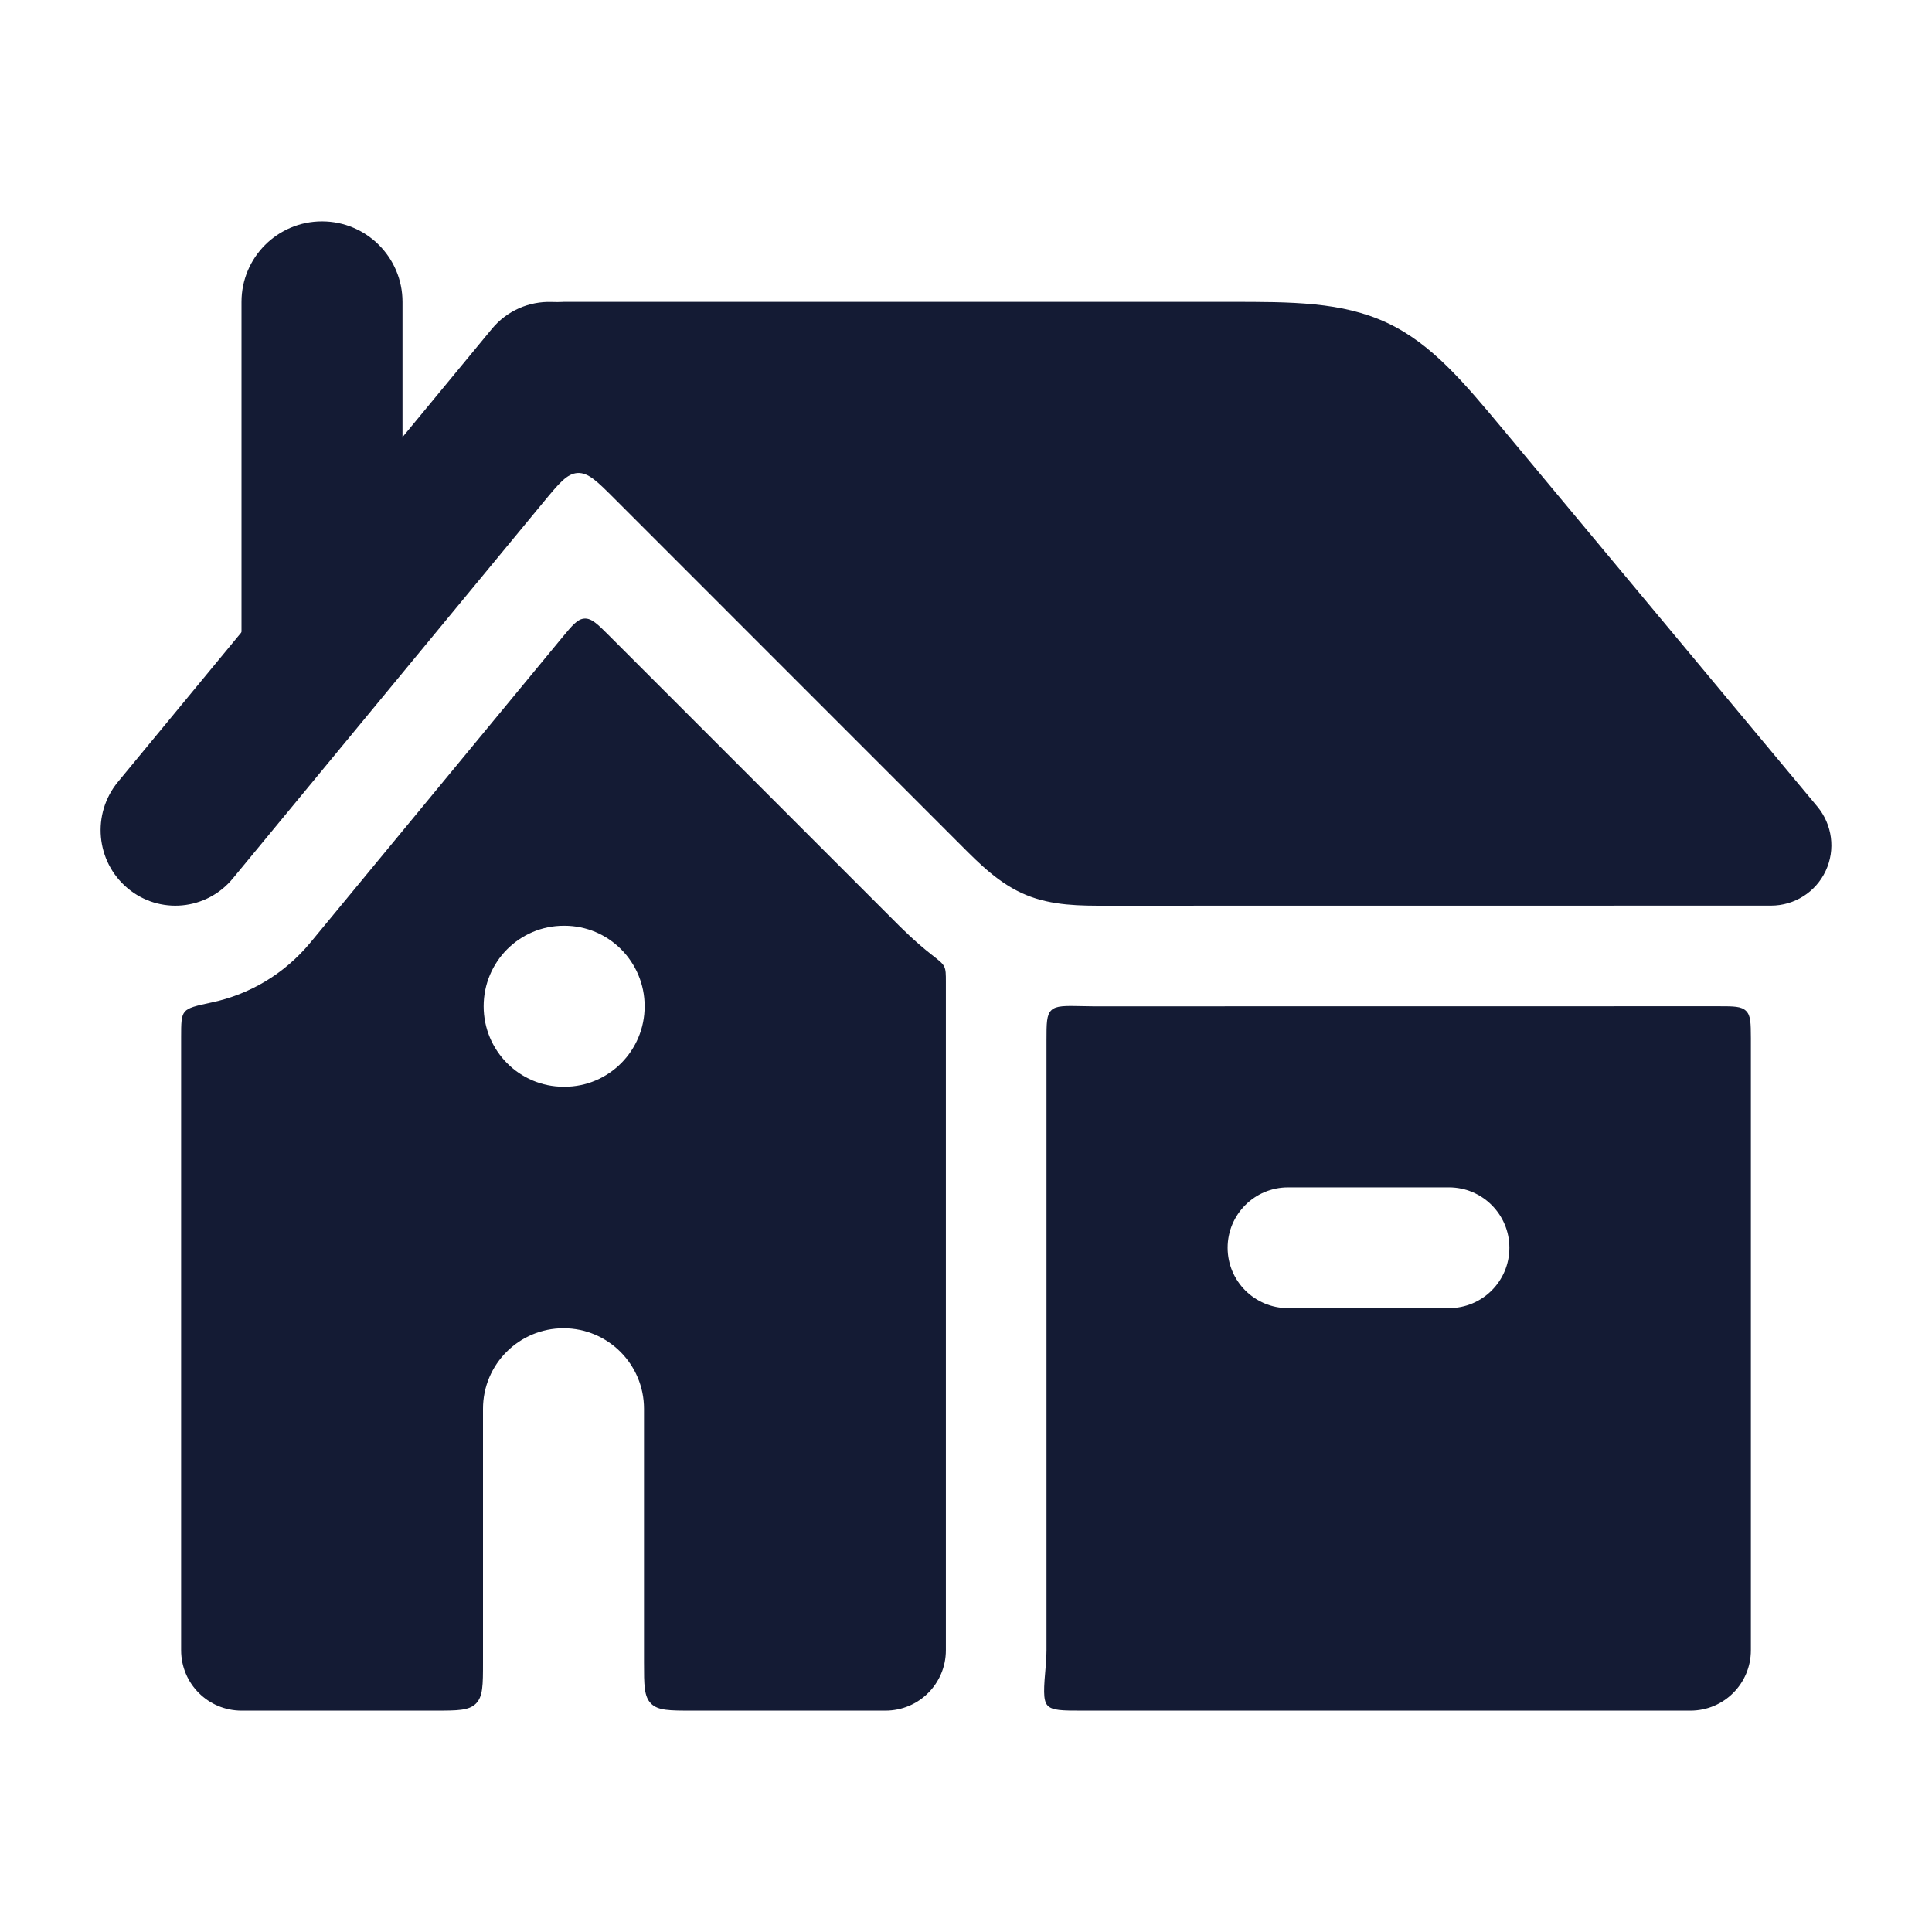
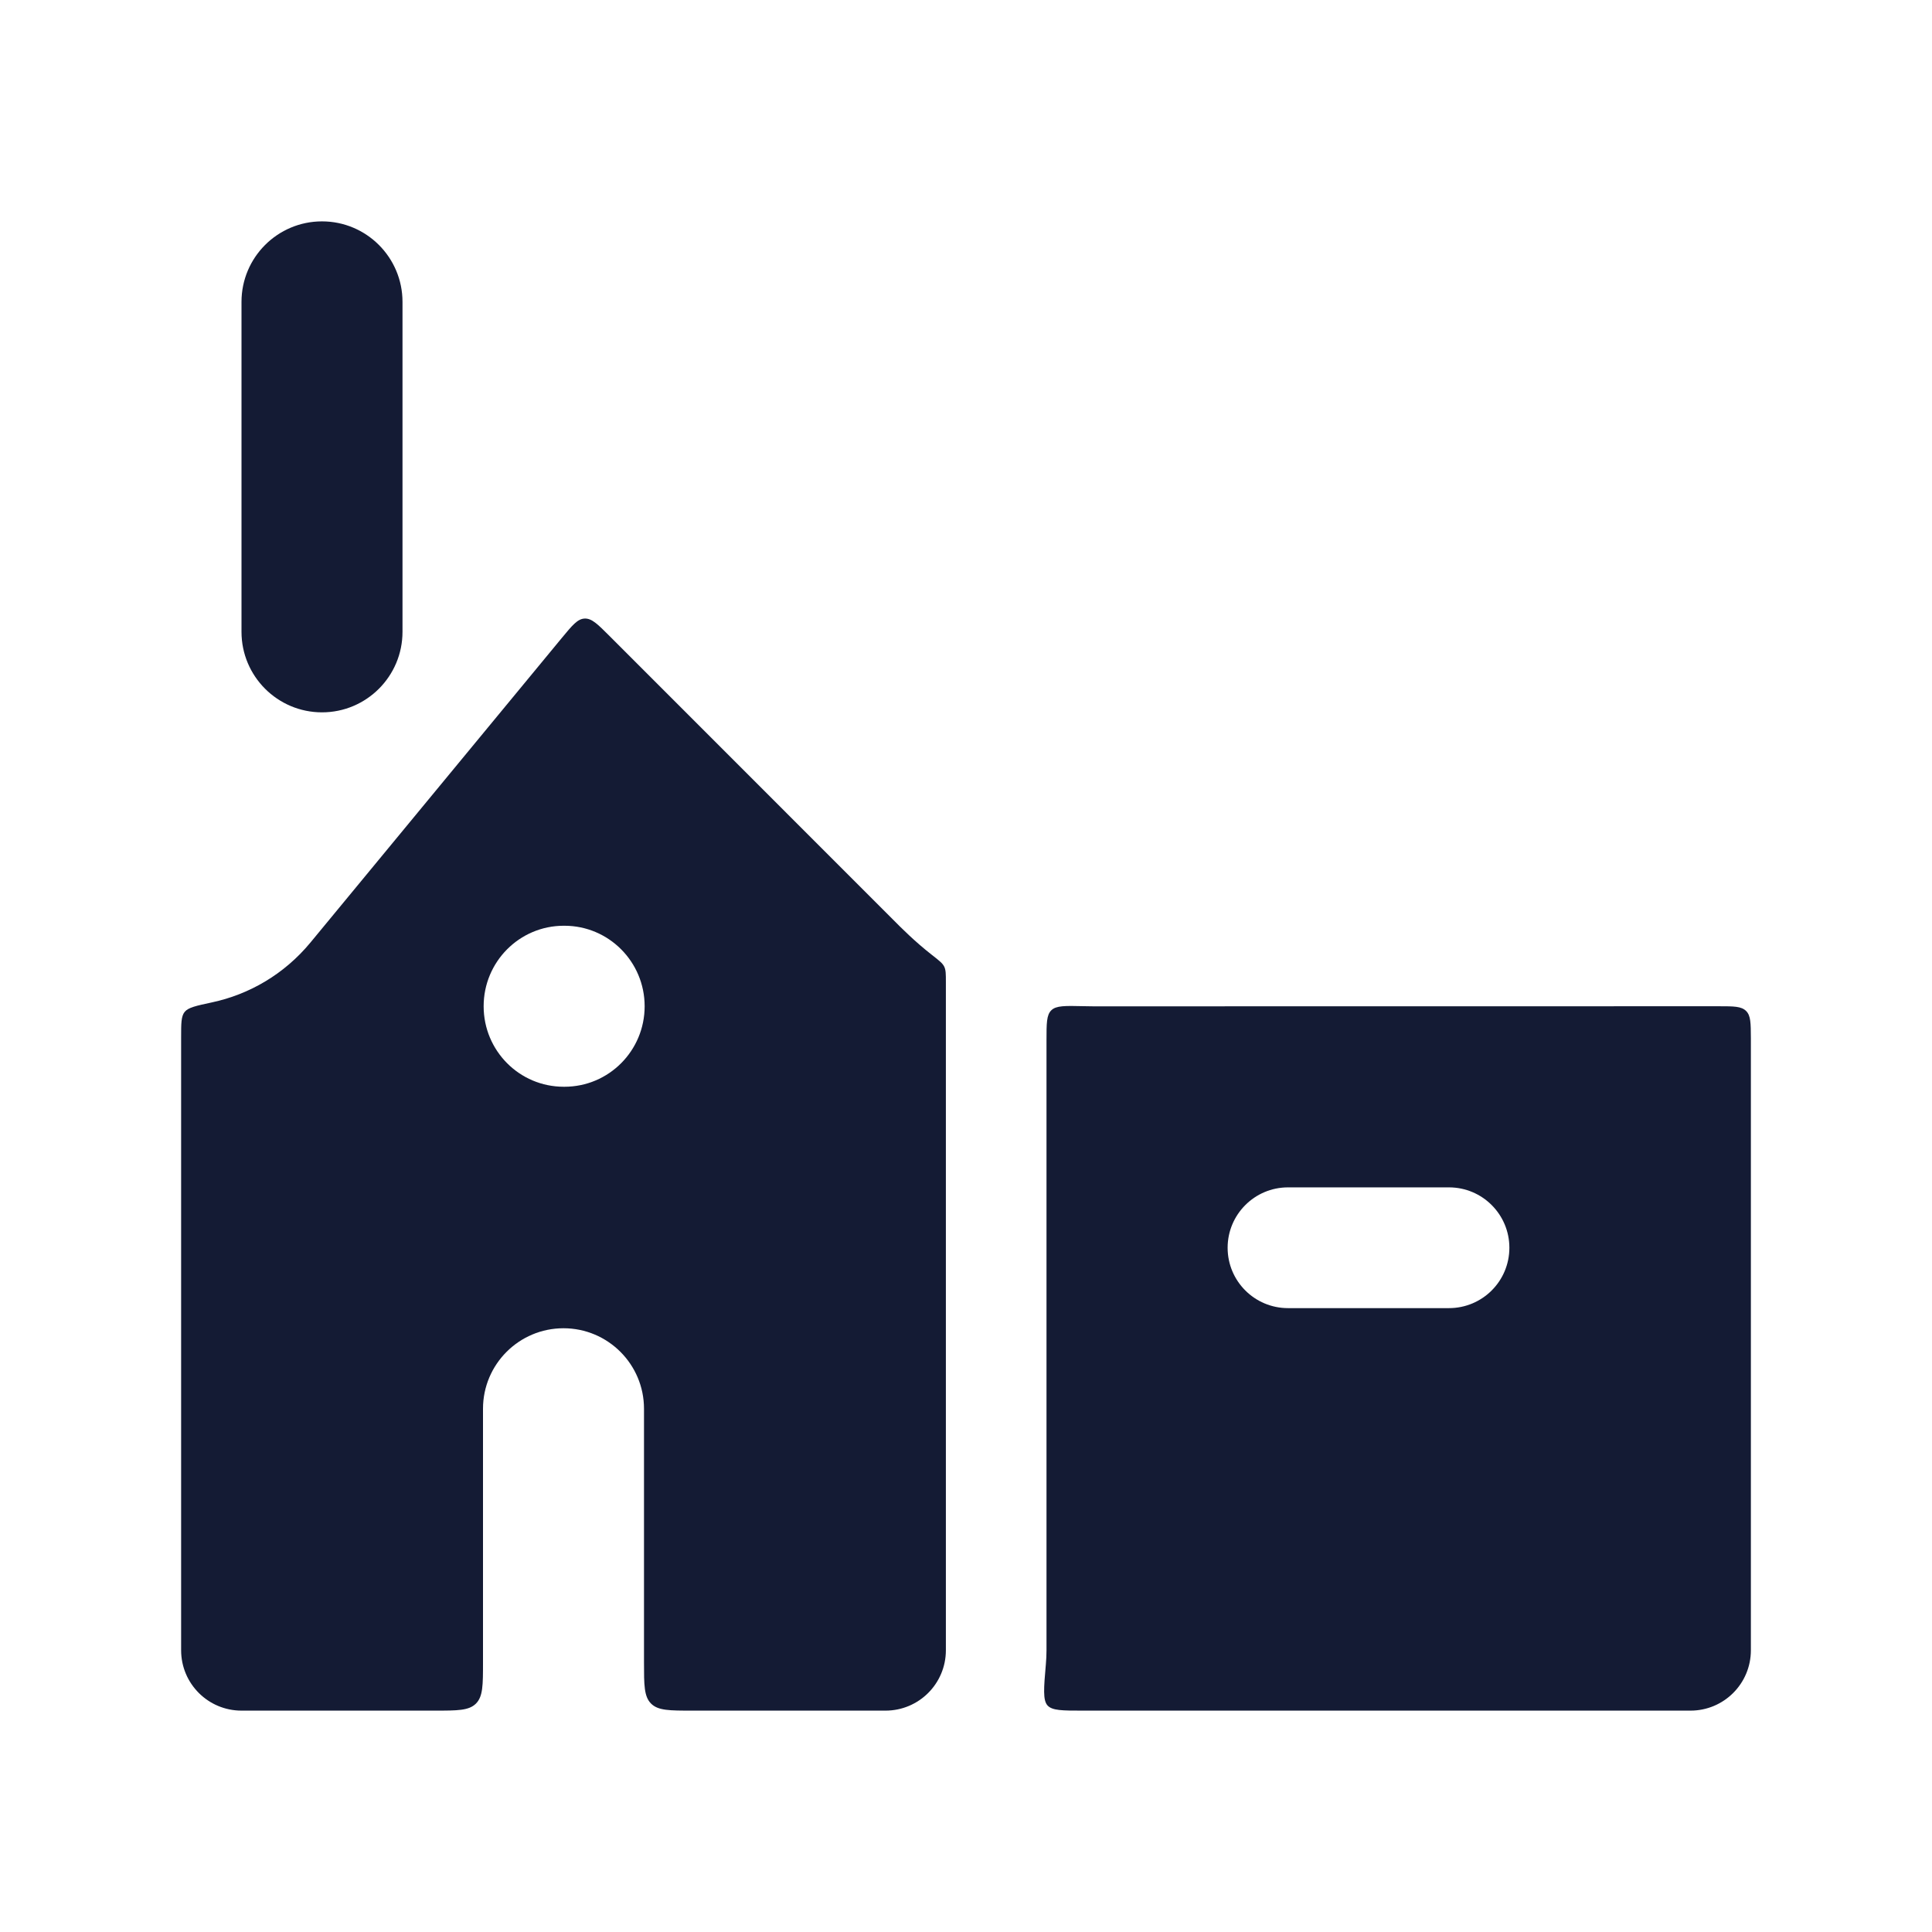
<svg xmlns="http://www.w3.org/2000/svg" width="24" height="24" viewBox="0 0 24 24" fill="none">
  <path fill-rule="evenodd" clip-rule="evenodd" d="M4 2.75C4.552 2.75 5 3.198 5 3.75V7.849C5 8.401 4.552 8.849 4 8.849C3.448 8.849 3 8.401 3 7.849L3 3.75C3 3.198 3.448 2.75 4 2.75Z" fill="#141B34" />
  <path fill-rule="evenodd" clip-rule="evenodd" d="M8 17.5C8 16.948 7.552 16.5 7 16.5C6.448 16.5 6 16.948 6 17.5V20.65C6 20.933 6 21.075 5.912 21.163C5.824 21.25 5.683 21.25 5.4 21.25H3C2.586 21.25 2.25 20.915 2.25 20.5V12.886C2.25 12.712 2.25 12.625 2.294 12.57C2.339 12.515 2.437 12.494 2.633 12.452C3.096 12.353 3.53 12.103 3.856 11.709L6.978 7.926C7.109 7.768 7.174 7.688 7.262 7.684C7.351 7.68 7.424 7.753 7.569 7.898L11.087 11.417C11.199 11.53 11.365 11.697 11.58 11.865C11.666 11.932 11.709 11.966 11.729 12.007C11.75 12.049 11.75 12.099 11.75 12.2L11.75 20.5C11.75 20.915 11.414 21.25 11 21.25H8.6C8.317 21.25 8.176 21.25 8.088 21.163C8 21.075 8 20.933 8 20.65V17.5ZM8.008 12.5C8.008 13.053 7.562 13.5 7.012 13.5H7.003C6.453 13.5 6.008 13.053 6.008 12.5C6.008 11.948 6.453 11.5 7.003 11.5H7.012C7.562 11.5 8.008 11.948 8.008 12.5Z" fill="#141B34" />
  <path fill-rule="evenodd" clip-rule="evenodd" d="M13.06 12.55C13.12 12.491 13.232 12.494 13.456 12.499C13.551 12.502 13.635 12.501 13.704 12.501L21.351 12.5C21.538 12.5 21.632 12.5 21.691 12.559C21.749 12.617 21.749 12.71 21.75 12.897C21.75 13 21.75 13.105 21.75 13.212L21.75 20.5C21.75 20.915 21.414 21.25 21 21.25H13.448C13.197 21.25 13.072 21.25 13.013 21.186C12.954 21.121 12.966 20.972 12.992 20.675C12.997 20.618 13 20.559 13 20.5V12.922C13 12.713 13 12.608 13.06 12.55ZM18 16.25C18.414 16.25 18.75 15.915 18.75 15.5C18.75 15.086 18.414 14.75 18 14.75L16 14.75C15.586 14.75 15.25 15.086 15.25 15.5C15.25 15.915 15.586 16.25 16 16.25L18 16.25Z" fill="#141B34" />
-   <path d="M17.23 4.01C16.672 3.749 16.049 3.749 15.263 3.75L7 3.75C6.993 3.75 6.986 3.75 6.98 3.751C6.934 3.752 6.911 3.753 6.906 3.752C6.902 3.752 6.885 3.752 6.851 3.751C6.575 3.742 6.298 3.857 6.108 4.088L1.465 9.713C1.137 10.111 1.19 10.702 1.584 11.033C1.978 11.365 2.564 11.311 2.892 10.913L6.749 6.24C6.946 6.002 7.044 5.883 7.176 5.876C7.309 5.87 7.418 5.979 7.636 6.197L11.94 10.502C12.17 10.733 12.418 10.982 12.745 11.117C13.071 11.252 13.423 11.252 13.748 11.251L22 11.25C22.291 11.25 22.556 11.082 22.679 10.819C22.803 10.555 22.762 10.244 22.576 10.02L18.688 5.354C18.185 4.75 17.787 4.271 17.23 4.01Z" fill="#141B34" />
</svg>